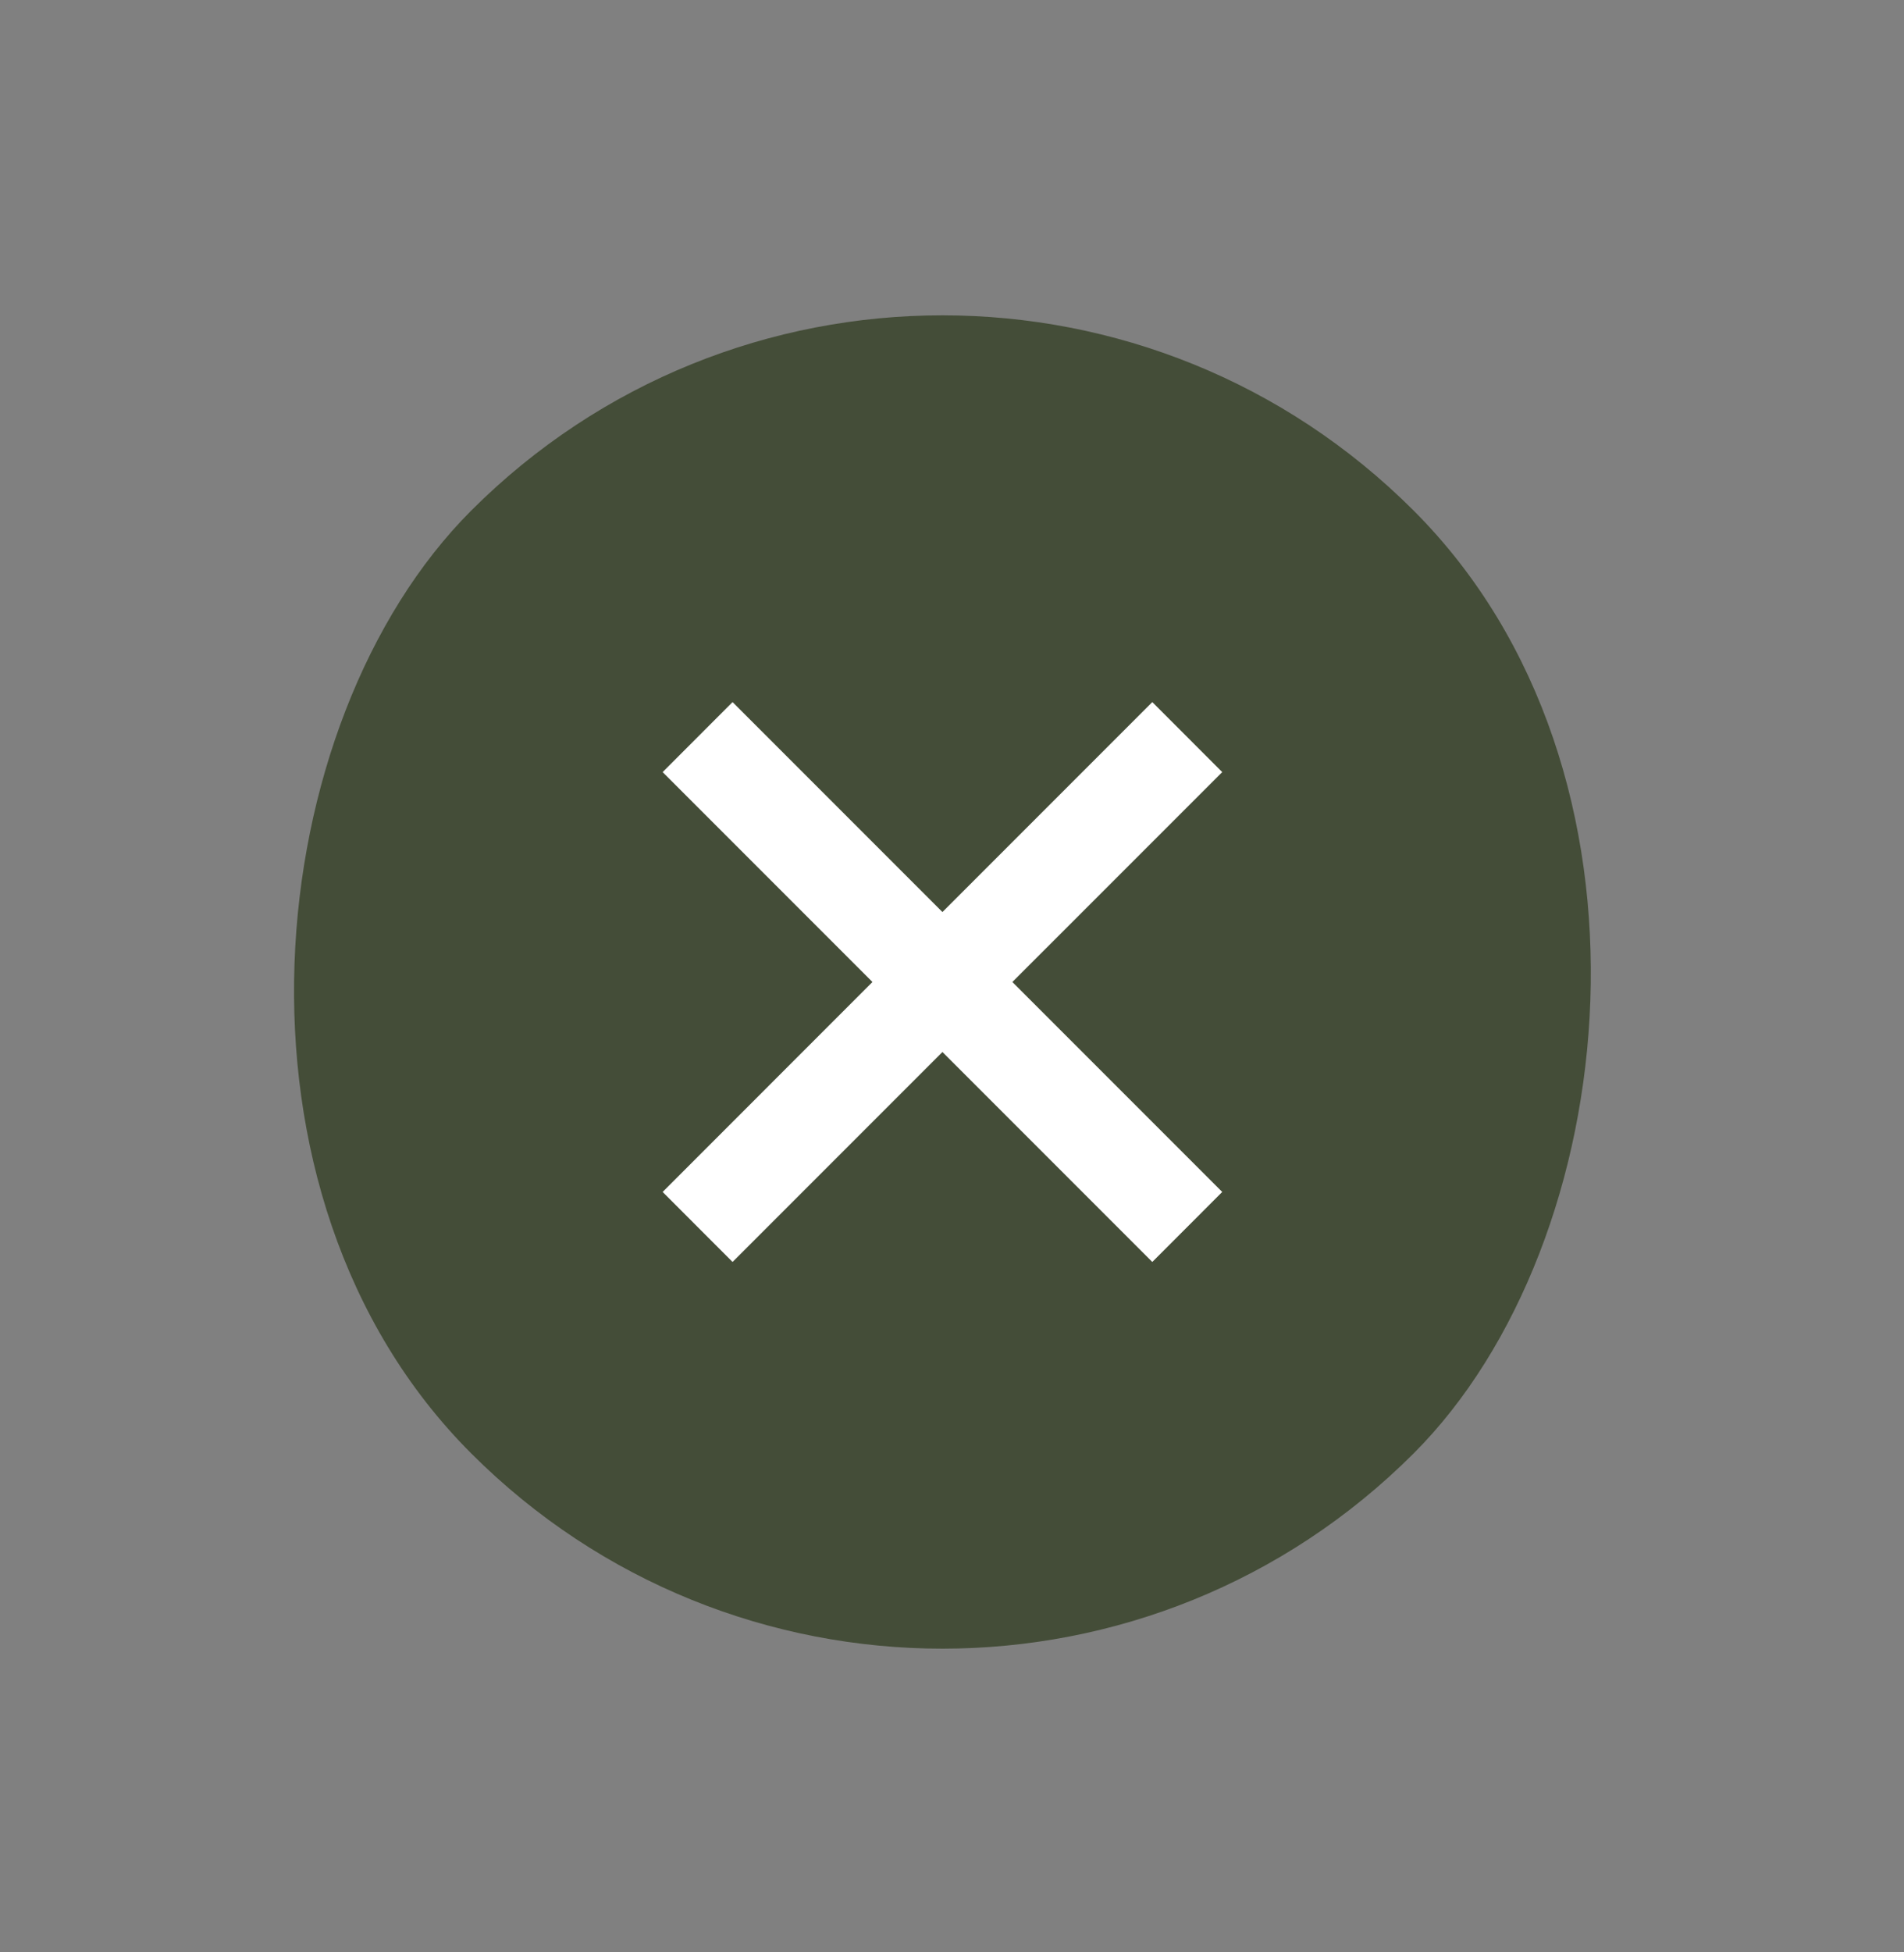
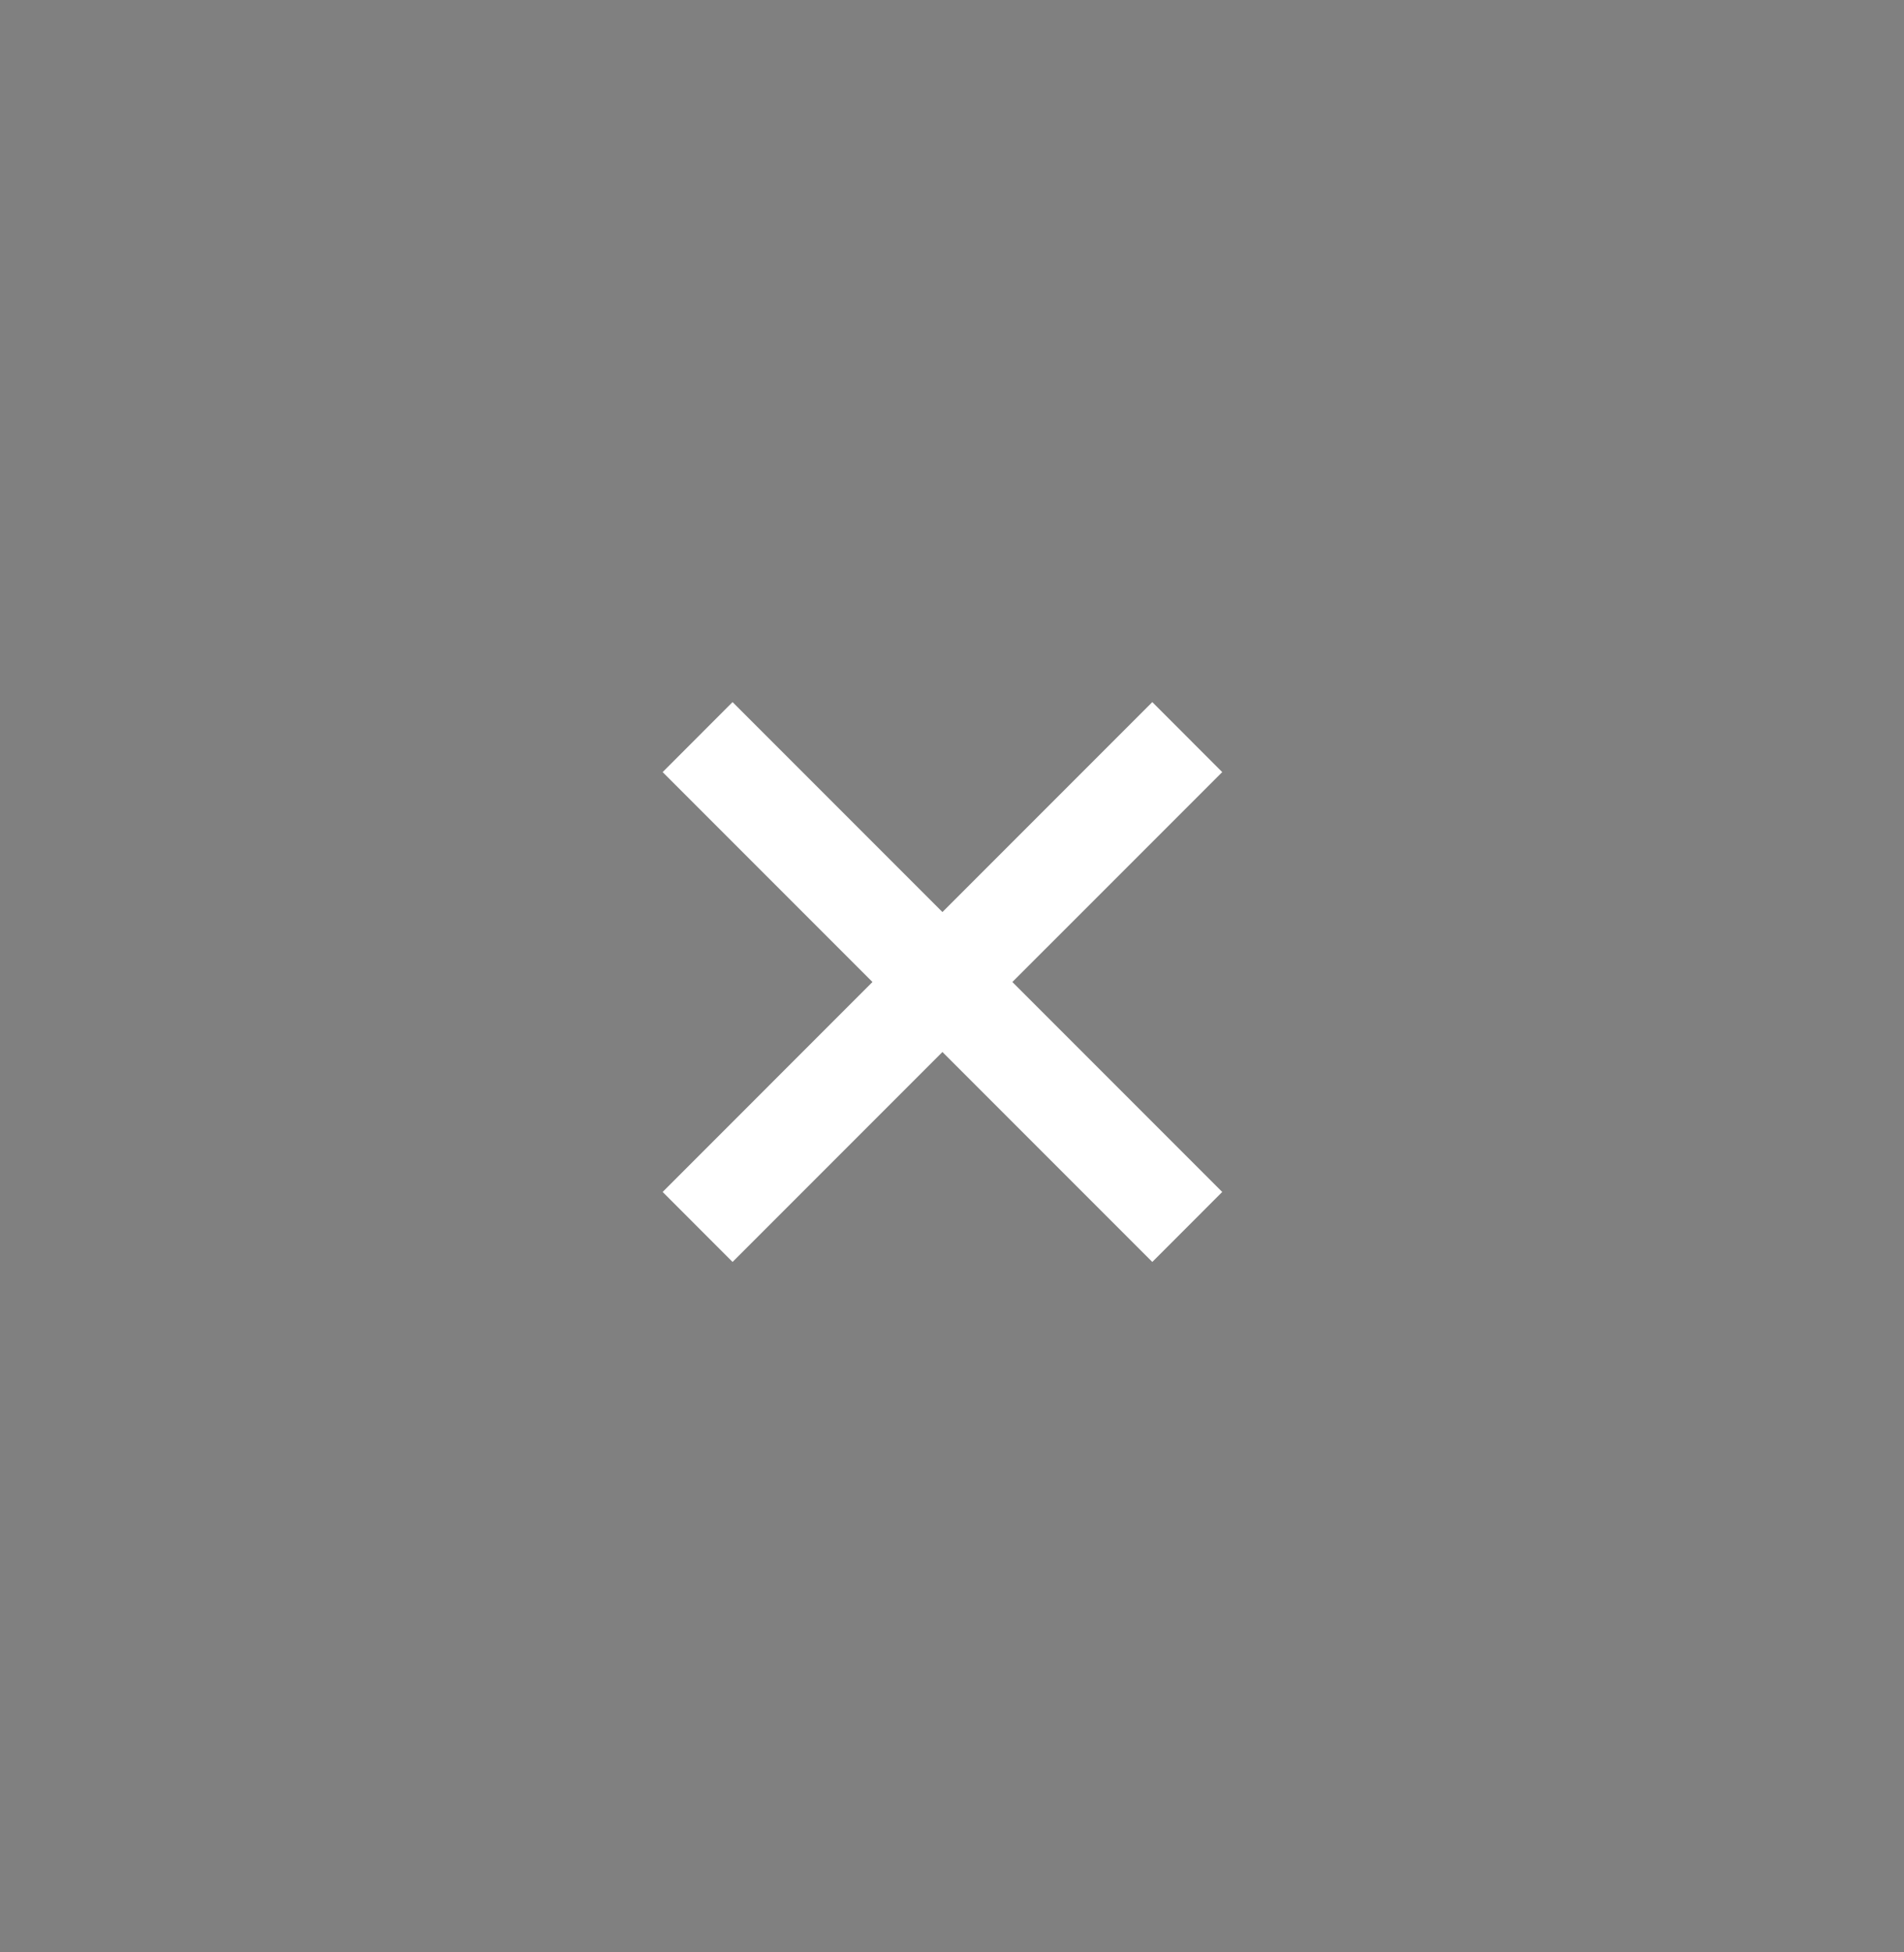
<svg xmlns="http://www.w3.org/2000/svg" width="40" height="41" viewBox="0 0 40 41" fill="none">
  <rect x="0" y="0" width="40" height="41" fill="#808080" stroke="none" />
  <g id="ic:baseline-plus">
    <g clip-path="url(#clip0_6041_1567)">
-       <rect id="Rectangle 5" x="19.799" y="0.823" width="28" height="28" transform="rotate(45 19.799 0.823)" fill="#444D38" />
      <path id="Vector" d="M24.208 26.501L19.799 22.092L15.39 26.501L13.921 25.031L18.329 20.622L13.921 16.214L15.39 14.744L19.799 19.153L24.208 14.744L25.677 16.214L21.268 20.622L25.677 25.031L24.208 26.501Z" fill="white" />
    </g>
  </g>
  <defs>
    <clipPath id="clip0_6041_1567">
      <rect x="19.799" y="0.823" width="28" height="28" rx="14" transform="rotate(45 19.799 0.823)" fill="white" />
    </clipPath>
  </defs>
</svg>